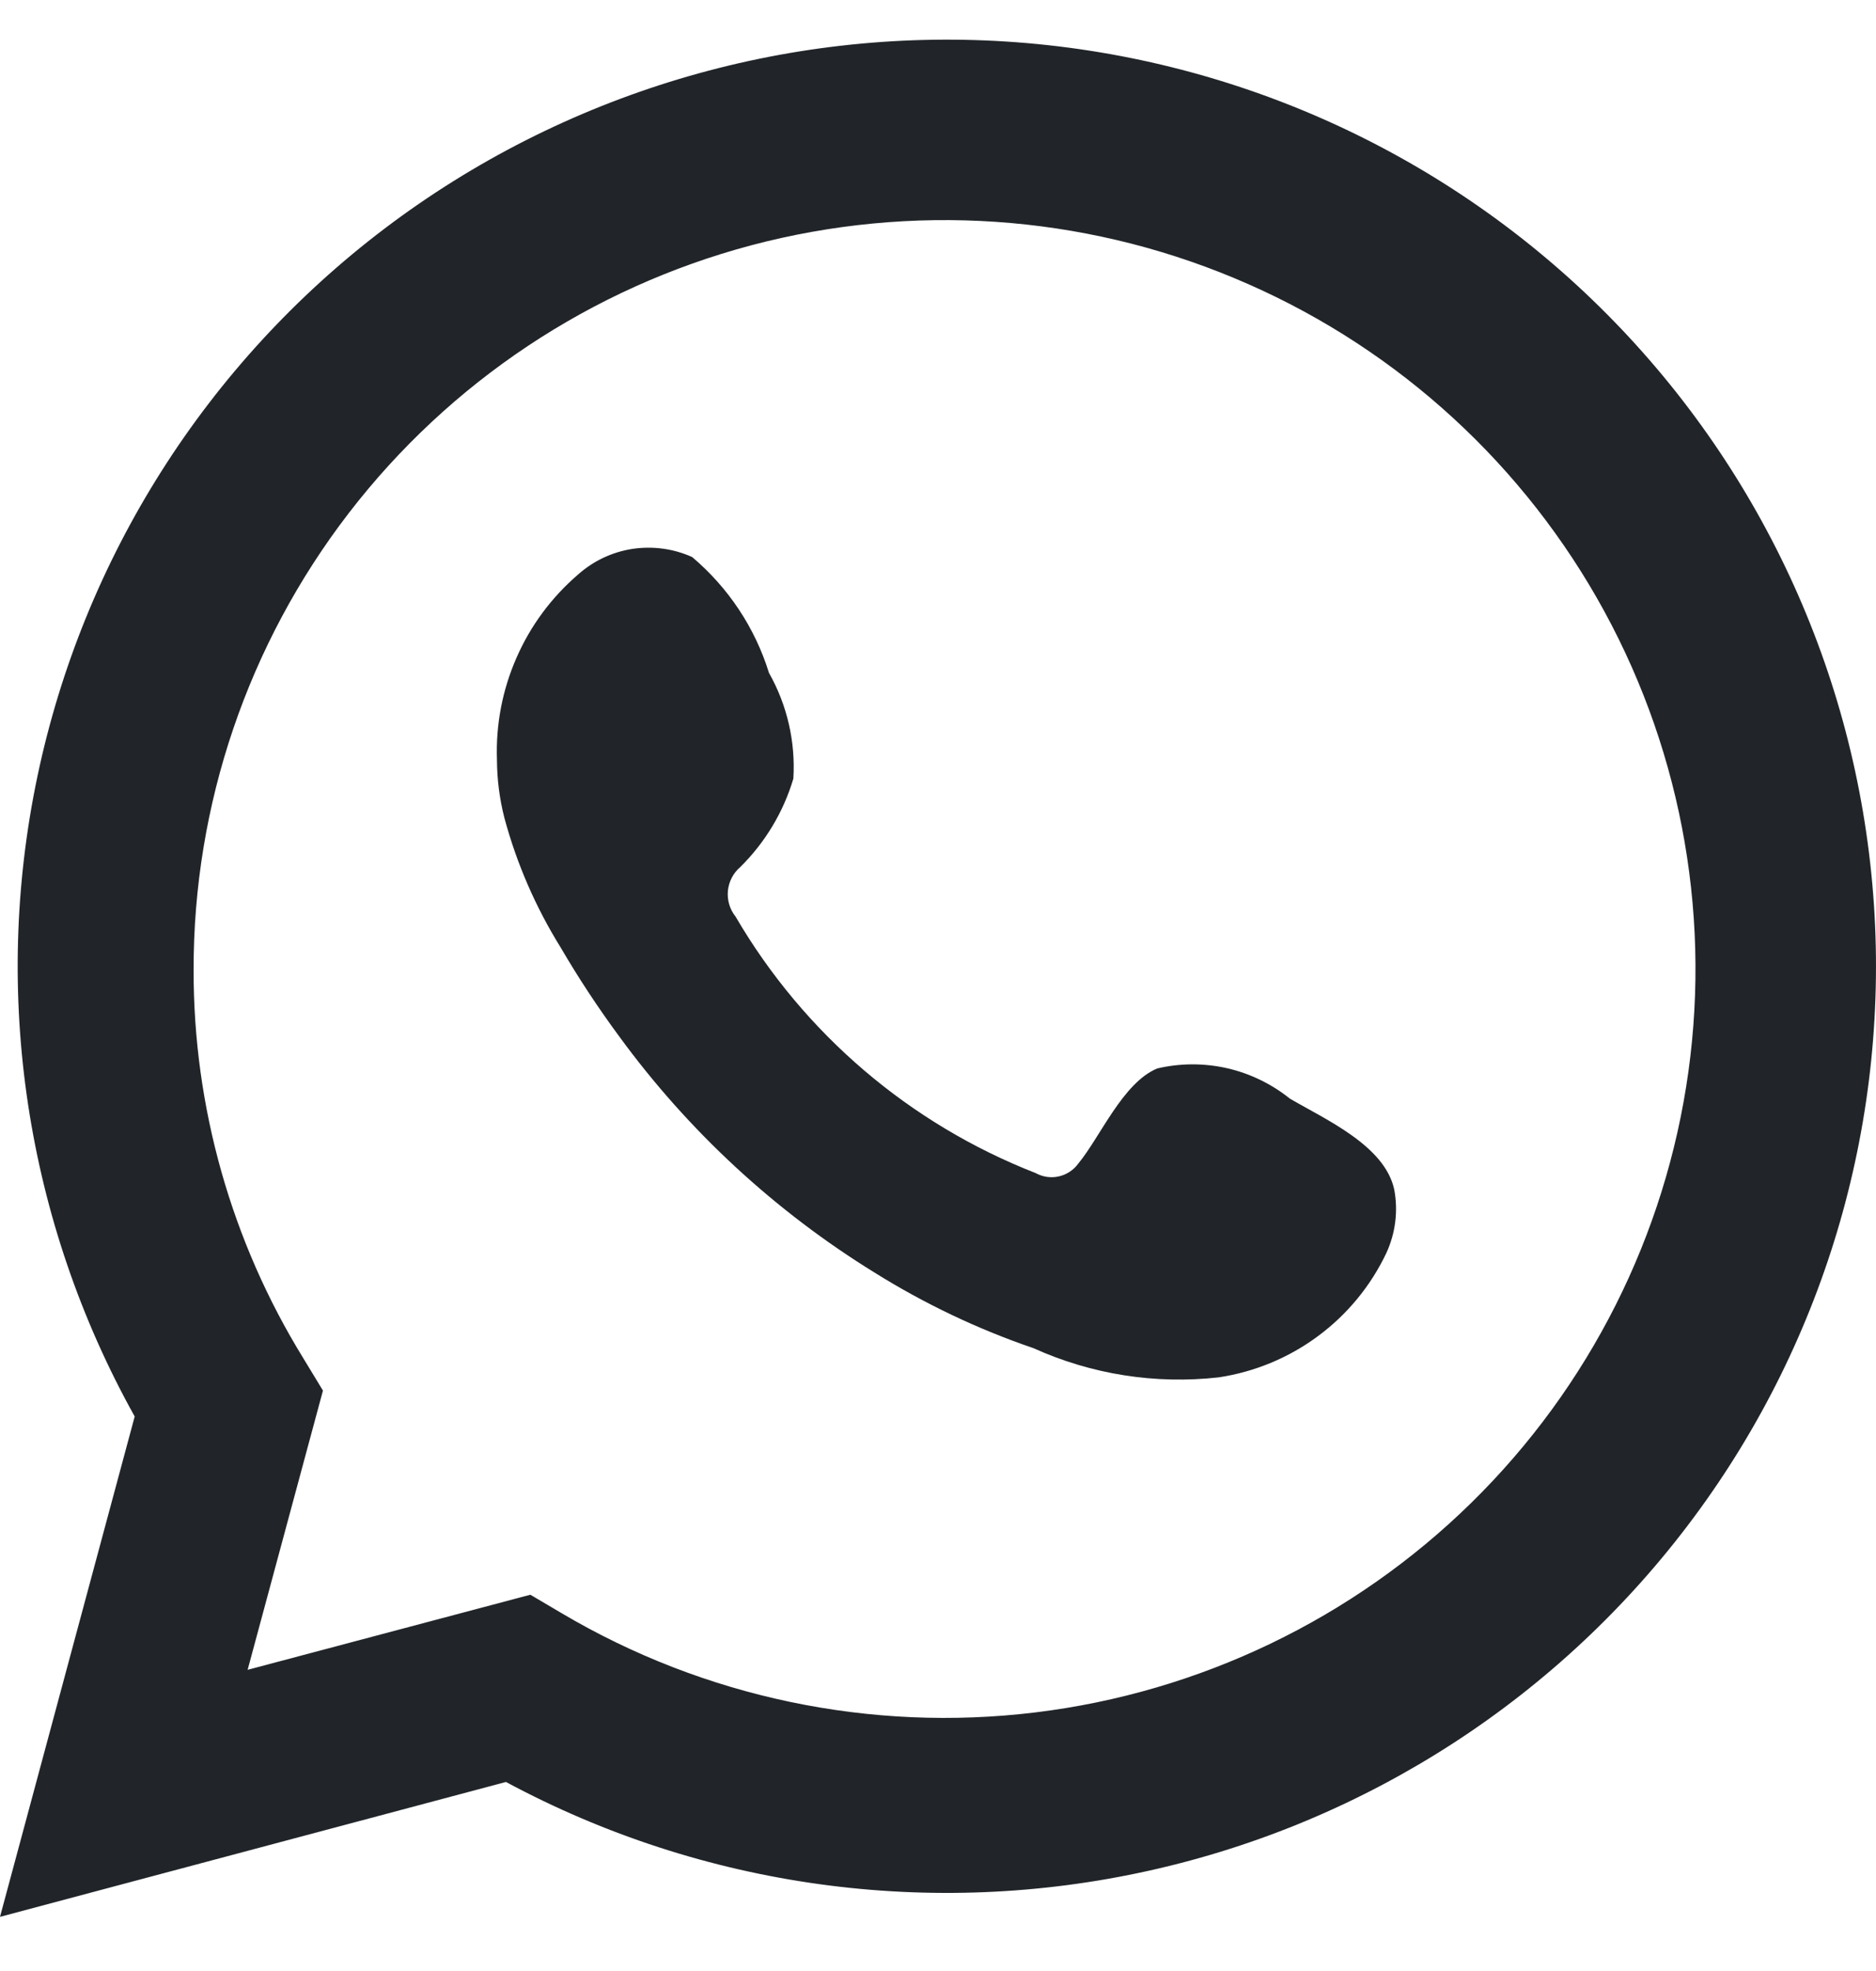
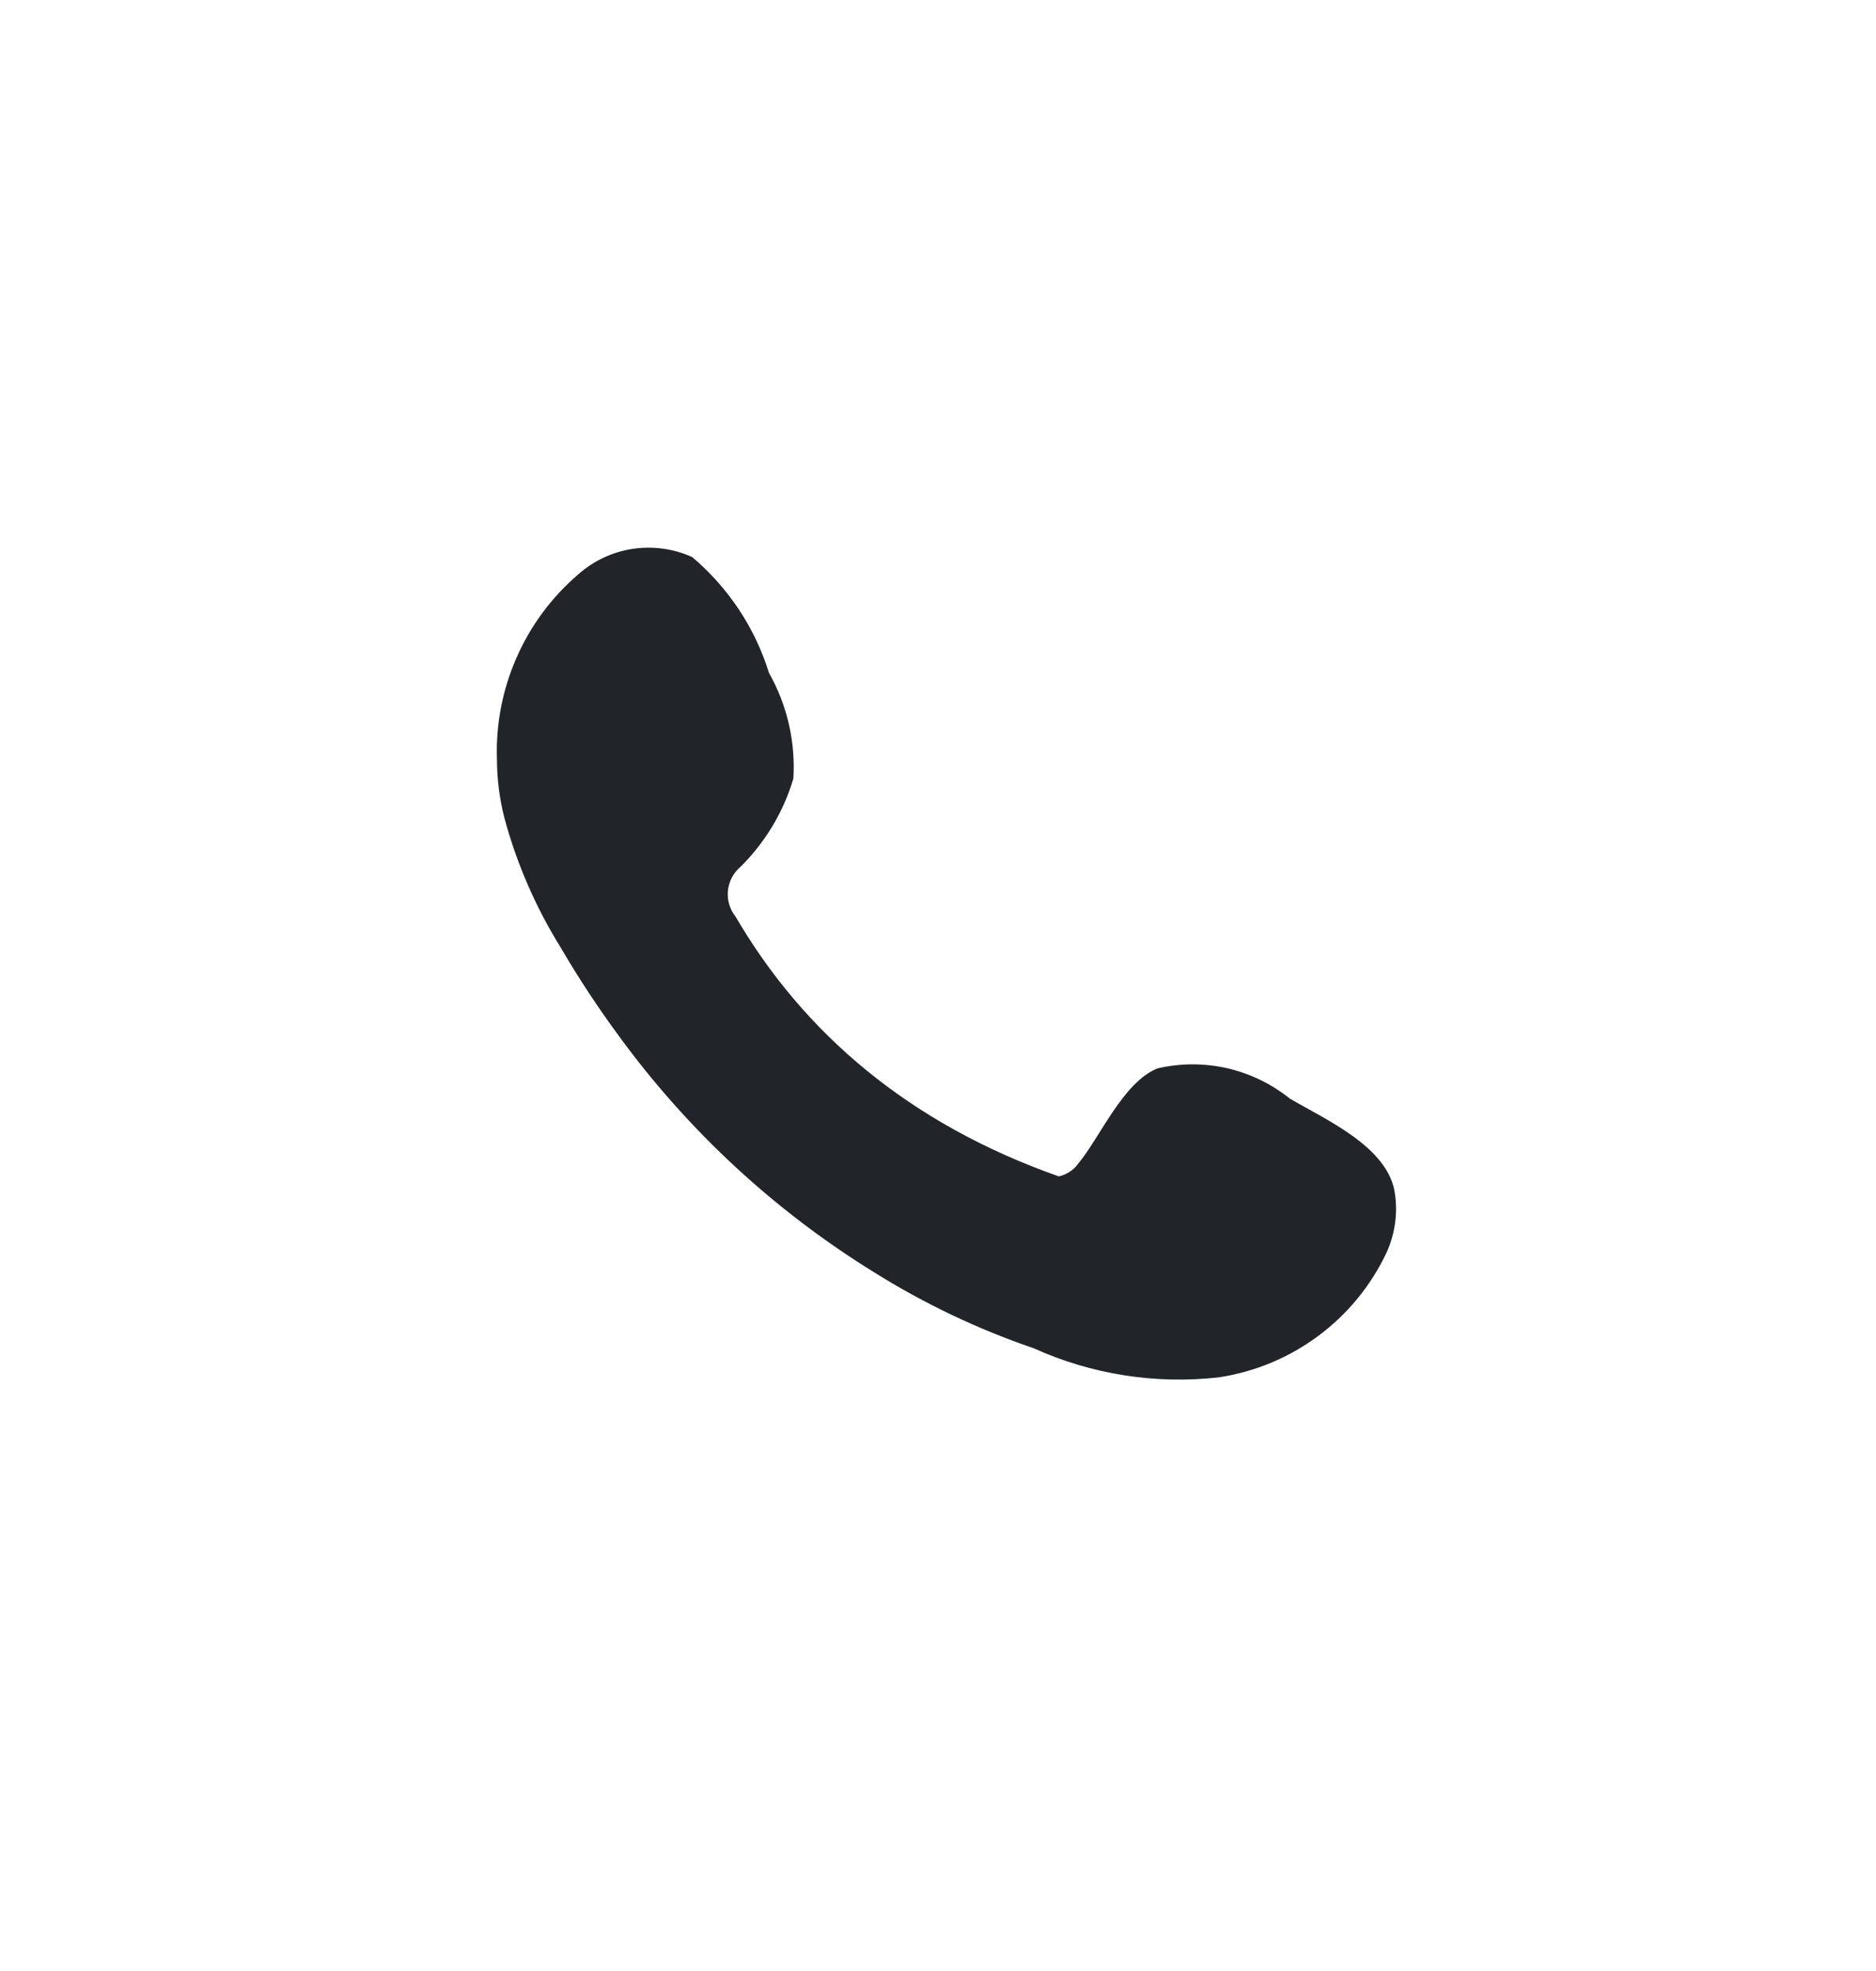
<svg xmlns="http://www.w3.org/2000/svg" width="20" height="21" viewBox="0 0 20 21" fill="none">
-   <path d="M0 20.423L1.436 15.092C0.278 13.015 -0.09 10.592 0.4 8.267C0.89 5.942 2.204 3.871 4.102 2.434C6.001 0.997 8.355 0.29 10.734 0.443C13.113 0.597 15.357 1.6 17.053 3.269C18.75 4.939 19.785 7.161 19.97 9.53C20.155 11.899 19.477 14.255 18.059 16.165C16.642 18.075 14.581 19.412 12.255 19.93C9.928 20.449 7.492 20.113 5.394 18.986L0 20.423ZM5.654 16.991L5.988 17.188C7.507 18.086 9.283 18.458 11.037 18.245C12.79 18.032 14.425 17.247 15.684 16.013C16.944 14.778 17.758 13.162 18 11.418C18.242 9.674 17.899 7.899 17.023 6.369C16.147 4.84 14.789 3.642 13.158 2.963C11.528 2.283 9.719 2.161 8.011 2.613C6.304 3.066 4.795 4.069 3.719 5.466C2.643 6.863 2.061 8.575 2.064 10.336C2.062 11.796 2.467 13.228 3.234 14.472L3.443 14.816L2.64 17.791L5.654 16.991Z" fill="#212529" />
-   <path fill-rule="evenodd" clip-rule="evenodd" d="M13.751 11.705C13.555 11.548 13.326 11.437 13.081 11.381C12.836 11.326 12.582 11.326 12.337 11.384C11.97 11.536 11.732 12.111 11.495 12.398C11.445 12.467 11.371 12.515 11.288 12.534C11.204 12.553 11.117 12.54 11.042 12.499C9.697 11.974 8.569 11.011 7.842 9.766C7.78 9.689 7.751 9.59 7.76 9.491C7.77 9.393 7.817 9.301 7.893 9.237C8.158 8.975 8.352 8.652 8.458 8.296C8.482 7.903 8.392 7.512 8.198 7.169C8.049 6.688 7.764 6.26 7.379 5.935C7.18 5.845 6.959 5.816 6.743 5.848C6.527 5.881 6.326 5.976 6.163 6.121C5.88 6.364 5.655 6.667 5.506 7.009C5.356 7.35 5.285 7.721 5.298 8.093C5.299 8.302 5.325 8.51 5.377 8.713C5.508 9.2 5.71 9.665 5.976 10.093C6.168 10.422 6.378 10.74 6.604 11.046C7.339 12.051 8.262 12.904 9.324 13.559C9.856 13.891 10.425 14.162 11.02 14.365C11.637 14.644 12.319 14.751 12.993 14.675C13.377 14.617 13.741 14.466 14.052 14.235C14.364 14.004 14.614 13.7 14.78 13.35C14.877 13.139 14.907 12.903 14.864 12.674C14.763 12.206 14.135 11.93 13.751 11.705Z" fill="#212529" />
+   <path fill-rule="evenodd" clip-rule="evenodd" d="M13.751 11.705C13.555 11.548 13.326 11.437 13.081 11.381C12.836 11.326 12.582 11.326 12.337 11.384C11.97 11.536 11.732 12.111 11.495 12.398C11.445 12.467 11.371 12.515 11.288 12.534C9.697 11.974 8.569 11.011 7.842 9.766C7.78 9.689 7.751 9.59 7.76 9.491C7.77 9.393 7.817 9.301 7.893 9.237C8.158 8.975 8.352 8.652 8.458 8.296C8.482 7.903 8.392 7.512 8.198 7.169C8.049 6.688 7.764 6.26 7.379 5.935C7.18 5.845 6.959 5.816 6.743 5.848C6.527 5.881 6.326 5.976 6.163 6.121C5.88 6.364 5.655 6.667 5.506 7.009C5.356 7.35 5.285 7.721 5.298 8.093C5.299 8.302 5.325 8.51 5.377 8.713C5.508 9.2 5.71 9.665 5.976 10.093C6.168 10.422 6.378 10.74 6.604 11.046C7.339 12.051 8.262 12.904 9.324 13.559C9.856 13.891 10.425 14.162 11.02 14.365C11.637 14.644 12.319 14.751 12.993 14.675C13.377 14.617 13.741 14.466 14.052 14.235C14.364 14.004 14.614 13.7 14.78 13.35C14.877 13.139 14.907 12.903 14.864 12.674C14.763 12.206 14.135 11.93 13.751 11.705Z" fill="#212529" />
</svg>